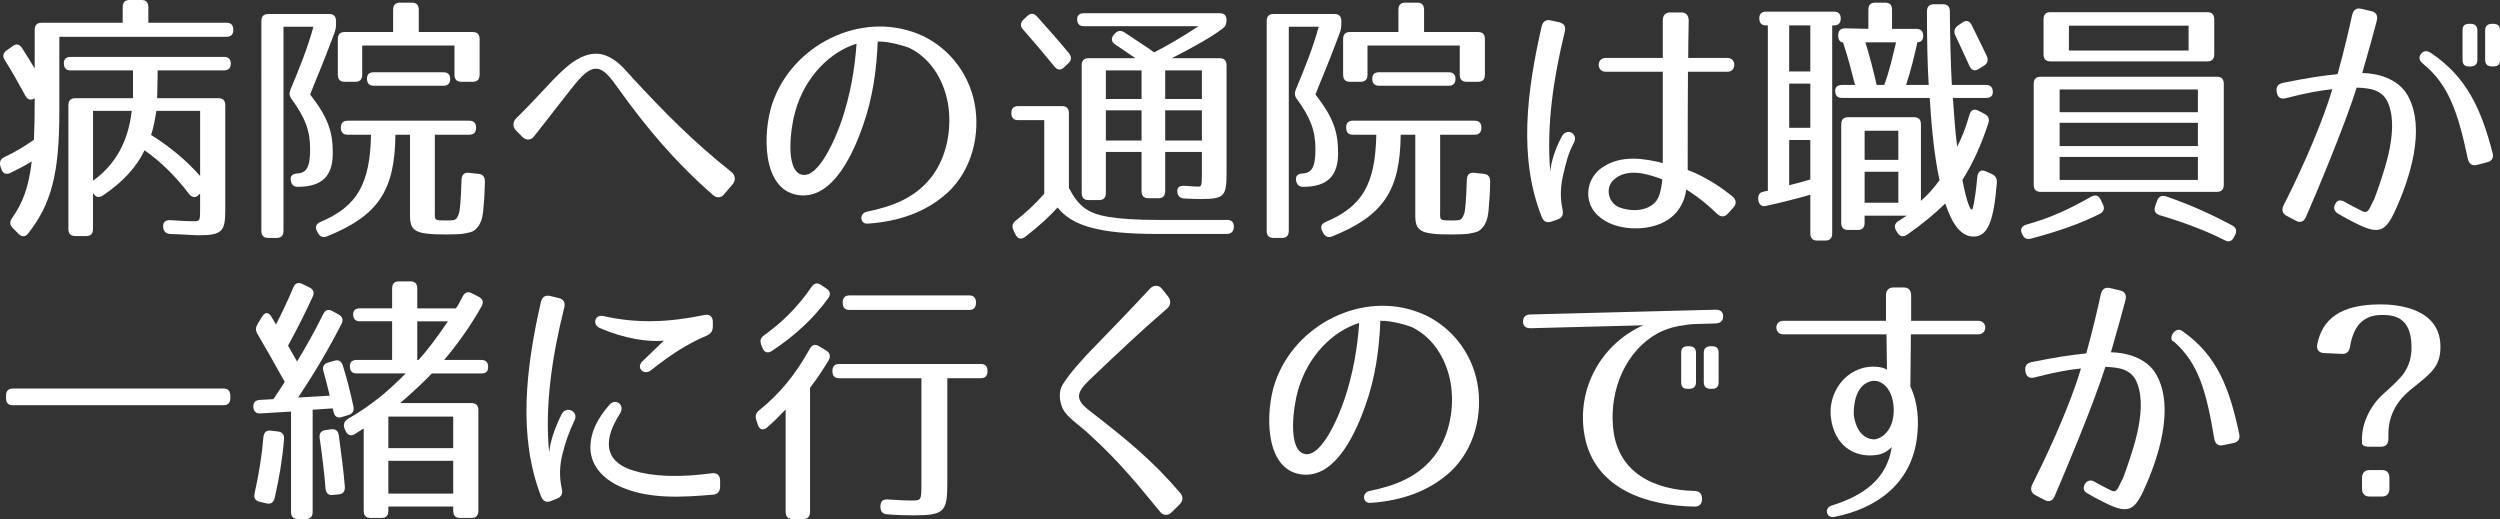
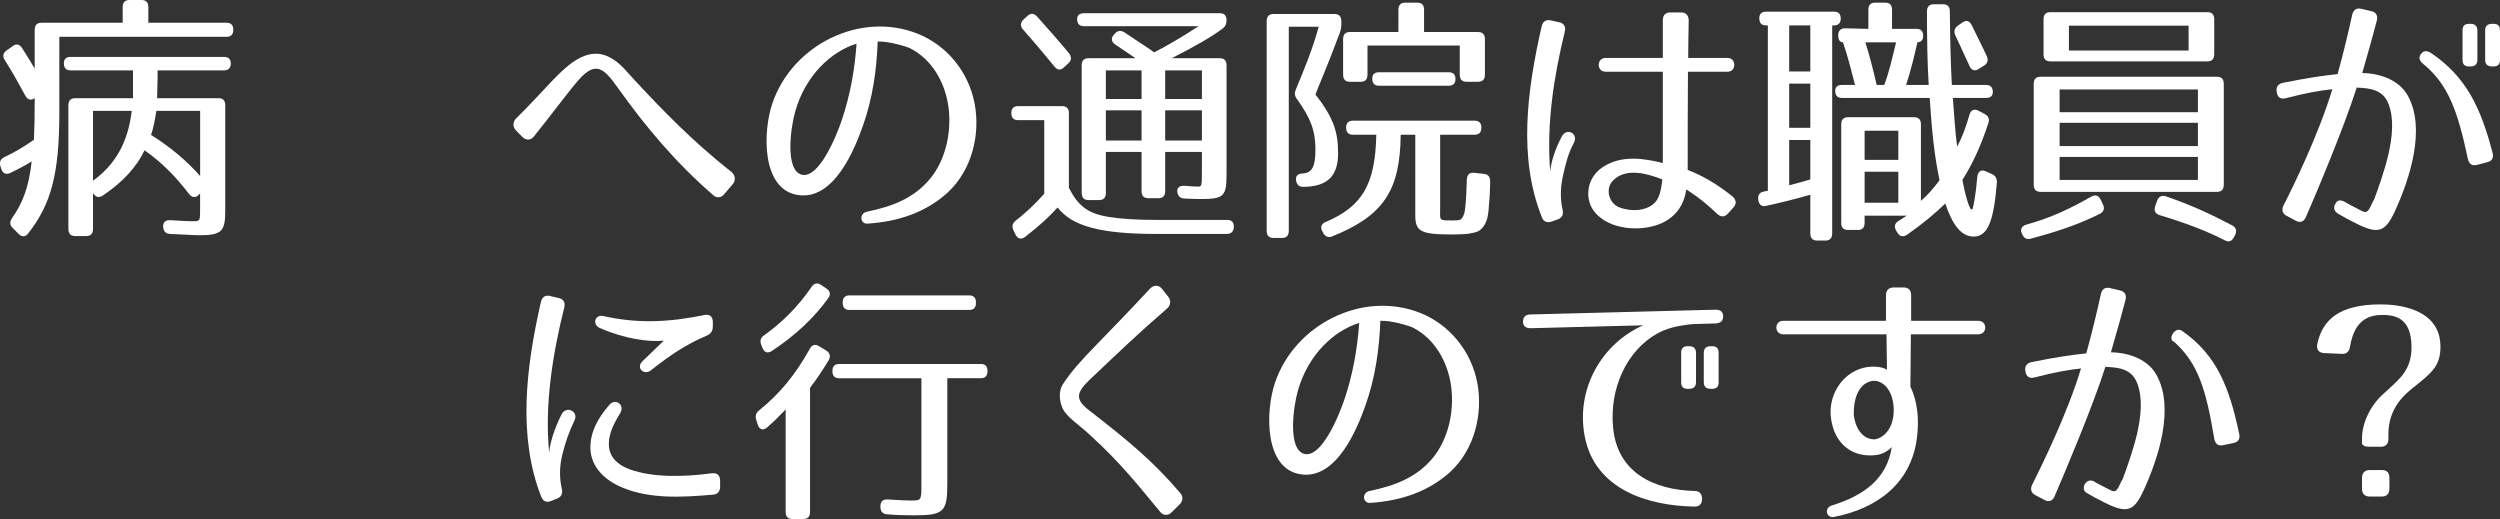
<svg xmlns="http://www.w3.org/2000/svg" version="1.1" id="レイヤー_1" x="0px" y="0px" width="170.095px" height="35.313px" viewBox="0 0 170.095 35.313" enable-background="new 0 0 170.095 35.313" xml:space="preserve">
  <rect x="0" y="0" width="170.095" height="35.313" fill="#333333" stroke="none" />
  <g>
    <path fill="#FFFFFF" d="M15.874,2.035c0,0.306-0.154,0.468-0.462,0.468H4.037v5.131c0,4.177-0.547,6.248-2.121,8.247   c-0.188,0.252-0.428,0.252-0.649,0.036l-0.394-0.396c-0.223-0.216-0.223-0.433-0.052-0.685c0.719-1.008,1.146-2.125,1.334-3.853   c-0.376,0.234-0.872,0.504-1.471,0.792c-0.291,0.126-0.496,0.018-0.599-0.288l-0.052-0.162c-0.085-0.288-0.017-0.504,0.257-0.63   c0.685-0.324,1.334-0.702,2.019-1.188c0.034-0.774,0.052-1.656,0.052-2.701V6.68C2.104,6.86,1.882,6.788,1.729,6.518   C1.232,5.6,0.771,4.79,0.325,4.087C0.154,3.835,0.206,3.601,0.462,3.421l0.411-0.288c0.239-0.18,0.462-0.126,0.633,0.144   c0.342,0.522,0.615,0.991,0.855,1.387V2.035c0-0.324,0.153-0.486,0.462-0.486h5.524V0.486C8.348,0.162,8.502,0,8.81,0h0.821   c0.308,0,0.462,0.162,0.462,0.486v1.062h5.319C15.72,1.548,15.874,1.71,15.874,2.035z M15.703,4.321   c0,0.306-0.154,0.468-0.462,0.468h-4.516c0,0,0,0.864-0.034,1.891h4.174c0.308,0,0.461,0.162,0.461,0.486v7.166   c0,1.422-0.239,1.674-1.796,1.674c-0.324,0-0.975-0.054-1.967-0.09c-0.291-0.018-0.444-0.18-0.462-0.486   c-0.017-0.306,0.154-0.468,0.479-0.45c0.786,0.054,1.3,0.072,1.505,0.072c0.547,0,0.53,0.018,0.53-0.955v-0.936l-0.086,0.09   c-0.222,0.234-0.462,0.198-0.667-0.054c-0.958-1.261-1.967-2.233-3.027-2.971c-0.53,1.116-1.471,2.161-2.84,3.079   c-0.256,0.162-0.462,0.126-0.633-0.126l-0.034-0.036v2.431c0,0.324-0.153,0.486-0.462,0.486H5.115   c-0.309,0-0.462-0.162-0.462-0.486V7.167c0-0.324,0.153-0.486,0.462-0.486h3.934V4.79H4.807c-0.308,0-0.462-0.162-0.462-0.486   c0-0.288,0.154-0.432,0.462-0.432h10.435C15.549,3.871,15.703,4.033,15.703,4.321z M8.964,7.544H6.329v4.753   C7.817,11.217,8.707,9.723,8.964,7.544z M10.28,9.183c1.301,0.81,2.412,1.746,3.336,2.791V7.544H10.64   C10.537,8.157,10.452,8.661,10.28,9.183z" />
-     <path fill="#FFFFFF" d="M22.745,2.269c-0.907,2.431-1.317,3.295-1.643,4.159c1.249,1.603,1.54,2.575,1.54,3.997   c0,1.512-0.685,2.287-2.396,2.287c-0.256,0-0.41-0.144-0.462-0.432c-0.051-0.288,0.104-0.468,0.428-0.468h-0.137   c0.735,0,1.026-0.324,1.026-1.656c0-1.278-0.342-2.143-1.249-3.403c-0.171-0.216-0.188-0.414-0.085-0.666   c0.547-1.314,1.146-2.755,1.557-4.267h-2.036v13.882c0,0.324-0.153,0.486-0.461,0.486h-0.582c-0.308,0-0.462-0.162-0.462-0.486   V1.44c0-0.324,0.154-0.486,0.462-0.486h4.156c0.309,0,0.462,0.162,0.462,0.486v0.216C22.864,1.873,22.83,2.035,22.745,2.269z    M32.392,8.679c0,0.324-0.153,0.486-0.461,0.486h-2.344v5.023c0,0.828-0.12,0.81,0.838,0.81c0.548,0,0.633,0,0.804-0.486   c0.068-0.198,0.138-0.99,0.172-2.287c0.017-0.342,0.188-0.504,0.495-0.468l0.668,0.072c0.29,0.036,0.427,0.198,0.427,0.522   c-0.017,0.54-0.017,0.864-0.068,1.404c-0.051,0.702-0.051,1.422-0.615,1.891c-0.205,0.18-0.548,0.198-0.77,0.252   c-0.154,0.036-0.907,0.054-1.163,0.054c-2.139,0-2.48-0.216-2.48-1.314V9.165h-0.992c-0.034,3.763-1.146,5.509-4.652,6.914   c-0.257,0.108-0.462,0.036-0.616-0.216l-0.051-0.108c-0.172-0.288-0.086-0.522,0.205-0.648c2.515-1.062,3.387-2.575,3.455-5.941   h-1.591c-0.308,0-0.462-0.162-0.462-0.486c0-0.306,0.154-0.468,0.462-0.468h8.279C32.238,8.21,32.392,8.373,32.392,8.679z    M32.632,2.665v2.413c0,0.324-0.154,0.486-0.462,0.486h-0.787c-0.308,0-0.462-0.162-0.462-0.486v-1.98h-6.277v1.98   c0,0.324-0.154,0.486-0.462,0.486h-0.735c-0.309,0-0.462-0.162-0.462-0.486V2.665c0-0.324,0.153-0.486,0.462-0.486h3.301V0.667   c0-0.324,0.154-0.486,0.462-0.486h0.821c0.308,0,0.462,0.162,0.462,0.486v1.512h3.678C32.478,2.179,32.632,2.341,32.632,2.665z    M30.63,5.366c0,0.306-0.153,0.468-0.462,0.468h-4.737c-0.309,0-0.462-0.162-0.462-0.486c0-0.288,0.153-0.432,0.462-0.432h4.737   C30.477,4.916,30.63,5.078,30.63,5.366z" />
    <path fill="#FFFFFF" d="M48.534,13.288c-2.566-2.233-4.551-4.591-6.483-7.292c-0.94-1.333-1.505-1.873-2.651-0.594   c-0.513,0.558-2.172,2.772-3.079,3.889c-0.205,0.27-0.547,0.27-0.786,0.018l-0.428-0.432c-0.239-0.252-0.223-0.594,0.017-0.829   c0.428-0.414,0.907-0.918,1.352-1.386c0.958-1.008,1.368-1.512,2.207-2.215c0.649-0.522,1.487-0.972,2.377-0.72   c0.479,0.144,0.873,0.432,1.181,0.72c0.171,0.162,0.308,0.306,0.444,0.468c0.137,0.144,0.273,0.288,0.394,0.432   c2.069,2.233,4.071,4.285,6.688,6.356c0.256,0.198,0.308,0.576,0.085,0.828l-0.599,0.702   C49.064,13.468,48.756,13.486,48.534,13.288z" />
    <path fill="#FFFFFF" d="M63.272,12.172c1.01-1.207,1.488-3.061,1.267-4.844c-0.223-1.729-1.146-3.313-2.635-4.051   c-0.171-0.09-1.42-0.486-2.189-0.45c-0.068,1.926-0.342,3.871-1.009,5.744c-0.548,1.548-1.95,5.077-4.413,4.699   c-2.498-0.378-2.395-4.321-1.745-6.23c1.334-3.961,5.953-6.302,9.87-4.753c1.967,0.774,3.489,2.575,3.899,4.79   c0.377,2.035-0.153,4.465-1.848,6.032c-1.471,1.333-3.318,1.963-5.438,2.107c-0.53,0.036-0.582-0.703-0.052-0.811   C60.725,14.044,62.178,13.486,63.272,12.172z M54.549,11.884c1.146,0.288,2.327-2.521,2.737-3.745   c0.547-1.639,0.872-3.385,0.992-5.167c-1.762,0.54-3.473,2.196-4.156,4.555C53.797,8.607,53.386,11.596,54.549,11.884z" />
    <path fill="#FFFFFF" d="M75.463,14.765c0.805,0.126,1.882,0.198,3.302,0.198h4.738c0.308,0,0.462,0.18,0.444,0.504   c-0.017,0.288-0.188,0.45-0.479,0.45h-4.756c-3.831,0-5.764-0.522-6.756-1.801c-0.53,0.594-1.249,1.26-2.207,1.999   c-0.257,0.198-0.513,0.144-0.649-0.144l-0.138-0.288c-0.137-0.27-0.085-0.486,0.138-0.666c0.649-0.504,1.3-1.098,1.949-1.836V8.174   h-1.778c-0.309,0-0.462-0.162-0.462-0.486c0-0.306,0.153-0.468,0.462-0.468h2.993c0.308,0,0.462,0.162,0.462,0.486v5.077   C73.377,14.044,74.026,14.53,75.463,14.765z M70.554,1.117c0.787,0.882,1.522,1.71,2.173,2.502   c0.188,0.234,0.188,0.486-0.034,0.684l-0.291,0.271c-0.223,0.216-0.444,0.216-0.649-0.036c-0.873-1.063-1.574-1.891-2.139-2.521   c-0.205-0.216-0.205-0.468,0.018-0.684l0.256-0.234C70.109,0.882,70.332,0.882,70.554,1.117z M83.451,1.369   c0,0.252-0.068,0.432-0.273,0.576c-0.701,0.54-1.864,1.206-3.455,2.017h3.267c0.309,0,0.462,0.162,0.462,0.486v7.364   c0,1.548-0.171,1.729-1.762,1.729c-0.342,0-0.719-0.018-1.129-0.036c-0.291-0.018-0.444-0.198-0.462-0.486   c-0.017-0.27,0.171-0.396,0.496-0.378c0.462,0.036,0.753,0.054,0.94,0.054c0.206,0,0.24-0.054,0.24-0.9v-1.458h-2.498V13   c0,0.324-0.153,0.486-0.462,0.486h-0.684c-0.308,0-0.462-0.162-0.462-0.486v-2.665h-2.429v2.791c0,0.324-0.154,0.486-0.462,0.486   h-0.719c-0.308,0-0.462-0.162-0.462-0.486V4.447c0-0.324,0.154-0.486,0.462-0.486h3.199l-1.386-0.937   c-0.273-0.18-0.291-0.45-0.068-0.684l0.068-0.072c0.188-0.198,0.41-0.216,0.649-0.054c1.095,0.738,1.677,1.098,2.002,1.35   c0.89-0.45,1.898-1.044,3.027-1.782h-7.8c-0.308,0-0.462-0.162-0.462-0.486c0-0.252,0.154-0.396,0.462-0.396h9.236   C83.298,0.9,83.451,1.063,83.451,1.369z M77.67,4.79h-2.429v1.944h2.429V4.79z M77.67,7.508h-2.429v2.053h2.429V7.508z    M81.775,4.79h-2.498v1.944h2.498V4.79z M81.775,7.508h-2.498v2.053h2.498V7.508z" />
    <path fill="#FFFFFF" d="M91.144,2.269c-0.907,2.431-1.317,3.295-1.643,4.159c1.249,1.603,1.54,2.575,1.54,3.997   c0,1.512-0.685,2.287-2.396,2.287c-0.256,0-0.41-0.144-0.462-0.432c-0.051-0.288,0.104-0.468,0.428-0.468h-0.137   c0.735,0,1.026-0.324,1.026-1.656c0-1.278-0.342-2.143-1.249-3.403c-0.171-0.216-0.188-0.414-0.085-0.666   c0.547-1.314,1.146-2.755,1.557-4.267h-2.036v13.882c0,0.324-0.153,0.486-0.461,0.486h-0.582c-0.308,0-0.462-0.162-0.462-0.486   V1.44c0-0.324,0.154-0.486,0.462-0.486h4.156c0.309,0,0.462,0.162,0.462,0.486v0.216C91.263,1.873,91.229,2.035,91.144,2.269z    M100.79,8.679c0,0.324-0.153,0.486-0.461,0.486h-2.344v5.023c0,0.828-0.12,0.81,0.838,0.81c0.548,0,0.633,0,0.804-0.486   c0.068-0.198,0.138-0.99,0.172-2.287c0.017-0.342,0.188-0.504,0.495-0.468l0.668,0.072c0.29,0.036,0.427,0.198,0.427,0.522   c-0.017,0.54-0.017,0.864-0.068,1.404c-0.051,0.702-0.051,1.422-0.615,1.891c-0.205,0.18-0.548,0.198-0.77,0.252   c-0.154,0.036-0.907,0.054-1.163,0.054c-2.139,0-2.48-0.216-2.48-1.314V9.165H95.3c-0.034,3.763-1.146,5.509-4.652,6.914   c-0.257,0.108-0.462,0.036-0.616-0.216l-0.051-0.108c-0.172-0.288-0.086-0.522,0.205-0.648c2.515-1.062,3.387-2.575,3.455-5.941   H92.05c-0.308,0-0.462-0.162-0.462-0.486c0-0.306,0.154-0.468,0.462-0.468h8.279C100.637,8.21,100.79,8.373,100.79,8.679z    M101.03,2.665v2.413c0,0.324-0.154,0.486-0.462,0.486h-0.787c-0.308,0-0.462-0.162-0.462-0.486v-1.98h-6.277v1.98   c0,0.324-0.154,0.486-0.462,0.486h-0.735c-0.309,0-0.462-0.162-0.462-0.486V2.665c0-0.324,0.153-0.486,0.462-0.486h3.301V0.667   c0-0.324,0.154-0.486,0.462-0.486h0.821c0.308,0,0.462,0.162,0.462,0.486v1.512h3.678C100.876,2.179,101.03,2.341,101.03,2.665z    M99.028,5.366c0,0.306-0.153,0.468-0.462,0.468h-4.737c-0.309,0-0.462-0.162-0.462-0.486c0-0.288,0.153-0.432,0.462-0.432h4.737   C98.875,4.916,99.028,5.078,99.028,5.366z" />
    <path fill="#FFFFFF" d="M106.464,2.161c-0.753,3.097-1.249,6.248-0.992,9.507c0.068-0.63,0.291-1.44,0.787-2.376   c0.342-0.648,1.163-0.198,0.821,0.432c-0.411,0.774-0.53,1.368-0.719,2.143c-0.171,0.756-0.239,1.512-0.052,2.376   c0.086,0.342-0.017,0.576-0.324,0.685l-0.411,0.144c-0.308,0.108-0.547,0.018-0.667-0.288c-1.607-4.016-1.026-8.553-0.017-12.982   c0.085-0.342,0.29-0.486,0.615-0.414l0.582,0.126C106.412,1.584,106.55,1.819,106.464,2.161z M116.829,14.548   c-1.043-1.008-1.915-1.548-2.104-1.656c-0.086,0.738-0.428,1.44-1.077,1.944c-1.044,0.792-2.737,0.882-3.935,0.432   c-0.667-0.252-1.437-0.792-1.607-1.674c-0.172-0.828,0.171-1.675,0.854-2.161c1.335-0.955,2.977-0.63,4.174-0.342V4.879h-3.899   c-0.616,0-0.616-0.936,0-0.936h3.899V1.387c0-0.36,0.188-0.541,0.514-0.541h0.735c0.325,0,0.513,0.198,0.513,0.559   c-0.017,0.972-0.034,1.8-0.034,2.539h2.686c0.599,0,0.599,0.936,0,0.936h-2.702c-0.018,2.719-0.018,4.124-0.018,6.68   c1.334,0.504,2.463,1.333,3.045,1.8c0.273,0.234,0.291,0.522,0.051,0.774l-0.358,0.396   C117.343,14.783,117.086,14.783,116.829,14.548z M110.192,14.116c0.771,0.288,1.848,0.27,2.43-0.36   c0.239-0.27,0.393-0.702,0.479-1.549c-0.975-0.378-2.429-0.828-3.335,0.054C109.184,12.82,109.457,13.846,110.192,14.116z" />
    <path fill="#FFFFFF" d="M125.24,1.26c0,0.306-0.154,0.468-0.461,0.468h-0.12v14.152c0,0.324-0.154,0.486-0.462,0.486h-0.564   c-0.308,0-0.462-0.162-0.462-0.486v-2.629c-1.146,0.324-2.172,0.576-3.011,0.756c-0.29,0.072-0.479-0.072-0.53-0.396v-0.018   c-0.034-0.288,0.068-0.486,0.309-0.54c0.119-0.036,0.222-0.054,0.342-0.072V1.729h-0.12c-0.308,0-0.462-0.162-0.462-0.486   c0-0.288,0.154-0.45,0.462-0.45h4.619C125.086,0.792,125.24,0.955,125.24,1.26z M123.17,1.729h-1.437v3.133h1.437V1.729z    M123.17,5.69h-1.437v3.007h1.437V5.69z M123.17,12.208V9.525h-1.437v3.079C122.435,12.424,122.845,12.316,123.17,12.208z    M130.851,2.449c0,0.288-0.154,0.432-0.463,0.432h0.068c-0.205,0.9-0.428,1.873-0.77,2.899h1.539   c-0.086-1.386-0.119-3.043-0.119-5.005c0-0.306,0.154-0.486,0.461-0.486h0.633c0.309,0,0.463,0.162,0.463,0.486   c0.018,1.783,0.051,3.457,0.137,5.005h2.326c0.309,0,0.461,0.162,0.461,0.486c0,0.252-0.152,0.396-0.461,0.396h-2.258   c0.086,1.098,0.154,2.287,0.291,3.313c0.309-0.558,0.598-1.314,0.838-2.161c0.086-0.324,0.309-0.432,0.6-0.288l0.443,0.234   c0.24,0.126,0.342,0.342,0.24,0.63c-0.479,1.458-1.043,2.719-1.762,3.853c0.324,1.729,0.582,1.999,0.582,1.999h0.102   c0,0,0.172-0.468,0.326-2.178c0.033-0.378,0.238-0.559,0.564-0.415l0.443,0.198c0.24,0.108,0.342,0.306,0.326,0.594   c-0.205,2.503-0.582,3.655-1.574,3.655c-0.855,0-1.455-0.811-1.934-2.251c-0.684,0.666-1.539,1.387-2.6,2.125   c-0.24,0.162-0.479,0.144-0.65-0.126l-0.068-0.108c-0.17-0.27-0.154-0.504,0.104-0.684c0.154-0.09,0.342-0.216,0.582-0.378h-2.857   v0.486c0,0.324-0.154,0.486-0.461,0.486h-0.668c-0.309,0-0.461-0.162-0.461-0.486V8.462c0-0.324,0.152-0.486,0.461-0.486h4.498   c0.309,0,0.463,0.162,0.463,0.486v5.204c0.461-0.396,0.855-0.846,1.266-1.404c-0.326-1.512-0.531-3.349-0.668-5.6h-5.969   c-0.308,0-0.462-0.162-0.462-0.486c0-0.252,0.154-0.396,0.462-0.396h0.889c-0.238-0.936-0.496-1.944-0.82-2.899   c-0.205,0-0.326-0.162-0.326-0.486c0-0.306,0.171-0.468,0.462-0.468l1.59,0.036V0.667c0-0.324,0.154-0.486,0.463-0.486h0.684   c0.309,0,0.463,0.162,0.463,0.486v1.296h1.658C130.697,1.963,130.851,2.125,130.851,2.449z M129.158,8.895h-2.293v1.98h2.293V8.895   z M129.158,11.686h-2.293v2.107h2.293V11.686z M127.685,5.78h0.514c0.326-0.846,0.564-1.891,0.805-2.899h-2.088   C127.224,3.853,127.464,4.826,127.685,5.78z M134.152,1.71c0.324,0.685,0.701,1.405,1.025,2.107   c0.121,0.27,0.053,0.504-0.188,0.648L134.613,4.7c-0.256,0.162-0.479,0.09-0.615-0.216c-0.393-0.882-0.752-1.603-0.975-2.106   c-0.104-0.252-0.035-0.486,0.205-0.648l0.291-0.198C133.775,1.351,133.998,1.405,134.152,1.71z" />
    <path fill="#FFFFFF" d="M142.871,14.548c-1.438,0.72-2.893,1.207-4.705,1.692c-0.273,0.072-0.461-0.036-0.582-0.306l-0.016-0.036   c-0.137-0.288-0.018-0.522,0.289-0.612c1.729-0.486,2.943-1.063,4.432-1.909c0.273-0.144,0.496-0.09,0.633,0.198l0.154,0.324   C143.212,14.17,143.144,14.404,142.871,14.548z M150.841,13.054h-12.008c-0.309,0-0.463-0.162-0.463-0.486v-6.86   c0-0.324,0.154-0.486,0.463-0.486h12.008c0.307,0,0.461,0.162,0.461,0.486v6.86C151.302,12.892,151.148,13.054,150.841,13.054z    M150.191,4.177H139.5c-0.307,0-0.461-0.162-0.461-0.486V1.314c0-0.324,0.154-0.486,0.461-0.486h10.691   c0.307,0,0.461,0.162,0.461,0.486v2.377C150.652,4.015,150.498,4.177,150.191,4.177z M149.541,6.086h-9.408v1.548h9.408V6.086z    M149.541,8.354h-9.408v1.584h9.408V8.354z M149.541,10.677h-9.408v1.566h9.408V10.677z M148.908,1.747h-8.143v1.692h8.143V1.747z    M147.369,13.36c1.898,0.648,3.318,1.351,4.516,1.981c0.256,0.144,0.324,0.378,0.188,0.648l-0.086,0.162   c-0.137,0.27-0.357,0.342-0.615,0.198c-1.197-0.612-2.531-1.134-4.43-1.71c-0.309-0.09-0.41-0.324-0.309-0.612l0.137-0.378   C146.873,13.36,147.095,13.27,147.369,13.36z" />
    <path fill="#FFFFFF" d="M161.714,1.405c-0.189,0.72-0.564,2.106-0.992,3.565c0.906,0,2.428,0.324,3.096,1.53   c1.266,2.269,0.119,5.708-0.873,7.869c-0.666,1.44-1.129,1.602-2.719,0.792c-0.463-0.234-0.838-0.432-1.129-0.612   c-0.291-0.162-0.359-0.414-0.205-0.684c0.137-0.27,0.359-0.288,0.65-0.126c0.256,0.162,0.598,0.324,1.008,0.54   c0.359,0.198,0.479,0.216,0.668-0.09l0.273-0.558h0.018c0.324-0.864,0.719-1.981,0.992-3.115c0.273-1.206,0.393-2.431,0.016-3.421   c-0.375-1.026-1.316-1.098-2.172-1.134c-0.855,2.701-2.805,7.328-3.455,8.805c-0.137,0.324-0.393,0.414-0.684,0.252l-0.615-0.324   c-0.291-0.144-0.377-0.414-0.223-0.72c0.648-1.26,2.412-4.879,3.318-7.904c-0.855,0.09-1.779,0.252-3.166,0.612   c-0.342,0.09-0.564-0.054-0.615-0.414c-0.068-0.342,0.086-0.558,0.41-0.63c1.711-0.342,2.686-0.486,3.73-0.594   c0.461-1.656,0.82-3.241,0.992-4.033c0.084-0.342,0.289-0.486,0.615-0.414l0.684,0.162C161.664,0.829,161.8,1.063,161.714,1.405z    M167.906,10.803c-0.684-3.241-1.334-5.06-3.027-6.446c-0.273-0.216-0.342-0.45-0.172-0.666c0.172-0.252,0.395-0.27,0.686-0.09   c2.412,1.621,3.404,3.763,4.189,6.77c0.104,0.36-0.016,0.576-0.359,0.667l-0.684,0.18   C168.197,11.308,167.992,11.164,167.906,10.803z M168.093,4.52h-0.102c-0.309,0-0.445-0.144-0.445-0.45V2.071   c0-0.306,0.137-0.45,0.445-0.45h0.102c0.291,0,0.463,0.144,0.463,0.45v1.999C168.556,4.375,168.384,4.52,168.093,4.52z    M169.65,4.52h-0.102c-0.291,0-0.463-0.144-0.463-0.45V2.071c0-0.306,0.172-0.45,0.463-0.45h0.102c0.309,0,0.445,0.144,0.445,0.45   v1.999C170.095,4.375,169.958,4.52,169.65,4.52z" />
-     <path fill="#FFFFFF" d="M15.207,27.571H0.873c-0.309,0-0.462-0.162-0.462-0.486v-0.162c0-0.324,0.153-0.486,0.462-0.486h14.334   c0.308,0,0.462,0.162,0.462,0.486v0.162C15.669,27.409,15.515,27.571,15.207,27.571z" />
-     <path fill="#FFFFFF" d="M21.273,20.188c-0.479,1.044-1.026,2.143-1.676,3.331l0.615,1.08c0.564-0.936,1.181-2.017,1.779-3.223   c0.137-0.288,0.342-0.36,0.616-0.216l0.427,0.234c0.274,0.144,0.343,0.378,0.188,0.666c-0.821,1.621-1.796,3.277-2.942,4.987   l2.155-0.126c-0.153-0.648-0.308-1.242-0.428-1.656c-0.085-0.306,0.018-0.504,0.309-0.594l0.428-0.126   c0.273-0.09,0.479,0.018,0.581,0.324c0.257,0.811,0.496,1.747,0.719,2.773c0.068,0.306-0.052,0.504-0.325,0.594l-0.479,0.144   c-0.291,0.09-0.479-0.054-0.548-0.36l-0.051-0.234l-1.369,0.09v6.95c0,0.324-0.153,0.486-0.462,0.486h-0.547   c-0.308,0-0.462-0.162-0.462-0.486v-6.824l-2.069,0.126c-0.309,0.018-0.479-0.126-0.496-0.45c-0.018-0.288,0.137-0.45,0.444-0.468   l0.924-0.054c0.239-0.342,0.496-0.756,0.77-1.17c-0.667-1.207-1.283-2.287-1.864-3.277c-0.137-0.234-0.12-0.433,0.017-0.667   l0.309-0.504c0.188-0.324,0.462-0.306,0.633,0.018c0.103,0.162,0.205,0.342,0.308,0.522c0.41-0.792,0.804-1.639,1.181-2.521   c0.119-0.288,0.342-0.378,0.615-0.234l0.479,0.234C21.325,19.684,21.41,19.9,21.273,20.188z M19.323,29.894   c-0.103,1.314-0.324,2.628-0.633,3.979c-0.068,0.306-0.256,0.45-0.547,0.378l-0.462-0.108c-0.308-0.072-0.428-0.252-0.359-0.576   c0.291-1.296,0.496-2.575,0.599-3.817c0.034-0.324,0.188-0.486,0.496-0.45l0.479,0.054C19.204,29.389,19.358,29.569,19.323,29.894z    M23.053,29.624c0.171,1.278,0.325,2.431,0.41,3.493c0.018,0.324-0.119,0.486-0.428,0.522l-0.393,0.036   c-0.309,0.036-0.462-0.126-0.496-0.45c-0.068-0.936-0.206-2.07-0.394-3.403c-0.052-0.324,0.085-0.522,0.394-0.558l0.376-0.054   C22.83,29.173,23.001,29.299,23.053,29.624z M31.469,20.188c0.153-0.306,0.358-0.378,0.633-0.234l0.462,0.234   c0.29,0.144,0.358,0.378,0.205,0.648c-0.667,1.188-1.488,2.395-2.549,3.655h2.531c0.309,0,0.462,0.162,0.462,0.486   c0,0.288-0.153,0.432-0.462,0.432h-3.369c-0.496,0.522-1.197,1.188-2.155,2.017h4.857c0.308,0,0.462,0.162,0.462,0.486v6.842   c0,0.324-0.154,0.486-0.462,0.486h-0.787c-0.308,0-0.461-0.162-0.461-0.486v-0.288h-4.414v0.288c0,0.324-0.153,0.486-0.461,0.486   h-0.753c-0.308,0-0.462-0.162-0.462-0.486v-5.6c-0.188,0.108-0.376,0.234-0.599,0.378c-0.273,0.162-0.496,0.09-0.633-0.216   l-0.068-0.144c-0.103-0.288-0.034-0.504,0.222-0.667c1.848-1.08,2.892-2.052,3.935-3.097h-3.335c-0.309,0-0.462-0.162-0.462-0.486   c0-0.288,0.153-0.432,0.462-0.432h2.411v-2.629h-2.189c-0.308,0-0.462-0.162-0.462-0.486c0-0.252,0.154-0.396,0.462-0.396h2.189   V19.63c0-0.324,0.154-0.486,0.462-0.486h0.787c0.308,0,0.462,0.162,0.462,0.486v1.351h2.634   C31.092,20.891,31.246,20.639,31.469,20.188z M30.836,28.345h-4.414v2.143h4.414V28.345z M30.836,31.352h-4.414v2.232h4.414V31.352   z M30.477,21.863H28.39v2.629h0.085C29.005,23.916,29.672,23.051,30.477,21.863z" />
    <path fill="#FFFFFF" d="M38.391,20.927c-0.787,3.133-1.352,6.644-1.026,9.849c0.068-0.667,0.325-1.549,0.838-2.575   c0.325-0.648,1.181-0.198,0.89,0.396c-0.394,0.81-0.633,1.53-0.821,2.287c-0.188,0.738-0.239,1.512-0.051,2.358   c0.085,0.342-0.018,0.558-0.325,0.685l-0.411,0.162c-0.308,0.126-0.53,0.018-0.667-0.306c-1.591-4.087-1.043-8.733-0.017-13.234   c0.085-0.342,0.291-0.486,0.615-0.414l0.599,0.144C38.339,20.351,38.476,20.566,38.391,20.927z M48.5,33.657   c-2.087,0.18-4.276,0.306-6.158-0.486c-1.095-0.45-2.155-1.333-2.173-2.701c0-1.117,0.514-2.017,1.283-2.917   c0.428-0.504,1.095,0,0.735,0.576c-0.564,0.9-0.82,1.603-0.752,2.287c0.085,0.756,0.649,1.242,1.437,1.53   c1.557,0.541,3.575,0.522,5.576,0.252c0.342-0.036,0.547,0.144,0.547,0.504v0.396C48.995,33.44,48.824,33.639,48.5,33.657z    M48.089,22.835c-1.386,0.576-2.549,1.368-3.797,2.358c-0.479,0.378-1.044-0.162-0.582-0.612l1.454-1.404   c-1.026,0.108-2.686-0.126-4.362-0.864c-0.529-0.234-0.324-0.936,0.24-0.81c2.326,0.522,4.464,0.432,6.894-0.072   c0.358-0.072,0.564,0.108,0.564,0.486v0.288C48.5,22.529,48.362,22.709,48.089,22.835z" />
    <path fill="#FFFFFF" d="M56.38,24.51c-0.343,0.576-0.753,1.207-1.267,1.873v8.444c0,0.324-0.153,0.486-0.461,0.486h-0.736   c-0.308,0-0.462-0.162-0.462-0.486v-6.968c-0.393,0.414-0.82,0.846-1.266,1.224c-0.273,0.234-0.53,0.144-0.633-0.198l-0.103-0.324   c-0.085-0.27-0.017-0.468,0.205-0.648c1.386-1.116,2.446-2.395,3.438-4.177c0.154-0.288,0.376-0.342,0.633-0.18l0.479,0.288   C56.465,24.005,56.533,24.24,56.38,24.51z M56.346,20.296c-0.924,1.278-2.189,2.503-3.832,3.583   c-0.273,0.18-0.513,0.108-0.633-0.198l-0.086-0.216c-0.103-0.27-0.051-0.486,0.188-0.648c1.215-0.864,2.31-1.945,3.233-3.295   c0.171-0.252,0.393-0.306,0.633-0.144l0.376,0.252C56.499,19.811,56.533,20.044,56.346,20.296z M67.189,25.248   c0,0.324-0.153,0.486-0.461,0.486h-2.275v7.185c0,1.891-0.223,2.143-2.258,2.143c-0.599,0-1.283-0.018-1.848-0.072   c-0.291-0.018-0.444-0.198-0.444-0.486v-0.054c0-0.324,0.153-0.486,0.479-0.468c0.753,0.054,1.386,0.072,1.608,0.072   c0.701,0,0.701,0,0.701-1.17v-7.148h-5.594c-0.308,0-0.462-0.162-0.462-0.486s0.154-0.486,0.462-0.486h9.631   C67.036,24.762,67.189,24.924,67.189,25.248z M65.941,21.089h-8.143c-0.308,0-0.462-0.162-0.462-0.486v-0.018   c0-0.324,0.154-0.486,0.462-0.486h8.143c0.308,0,0.462,0.162,0.462,0.486v0.018C66.403,20.927,66.249,21.089,65.941,21.089z" />
    <path fill="#FFFFFF" d="M78.936,34.827c-0.735-0.882-1.352-1.656-2.035-2.431c-0.804-0.918-1.608-1.765-2.788-2.845   c-0.343-0.324-0.735-0.612-1.061-0.9c-0.343-0.288-0.616-0.576-0.753-0.864c-0.239-0.54-0.273-1.17,0-1.62   c0.53-0.829,1.3-1.693,2.378-2.791c0.975-1.008,1.933-1.98,3.574-3.745c0.24-0.252,0.6-0.252,0.805,0.018l0.428,0.54   c0.205,0.252,0.171,0.576-0.068,0.792c-2.002,1.729-3.422,3.097-5.32,4.897c-0.89,0.864-0.94,1.314,0.018,2.052   c2.702,2.089,4.379,3.493,6.191,5.618c0.206,0.234,0.188,0.54-0.034,0.756l-0.581,0.576C79.466,35.097,79.141,35.079,78.936,34.827   z" />
    <path fill="#FFFFFF" d="M97.472,31.172c1.01-1.207,1.488-3.061,1.267-4.844c-0.223-1.729-1.146-3.313-2.635-4.051   c-0.171-0.09-1.42-0.486-2.189-0.45c-0.068,1.926-0.342,3.871-1.009,5.744c-0.548,1.548-1.95,5.077-4.413,4.699   c-2.498-0.378-2.395-4.321-1.745-6.23c1.334-3.961,5.953-6.302,9.87-4.753c1.967,0.774,3.489,2.575,3.899,4.79   c0.377,2.035-0.153,4.465-1.848,6.032c-1.471,1.333-3.318,1.963-5.438,2.107c-0.53,0.036-0.582-0.703-0.052-0.811   C94.924,33.044,96.377,32.486,97.472,31.172z M88.748,30.884c1.146,0.288,2.327-2.521,2.737-3.745   c0.547-1.639,0.872-3.385,0.992-5.167c-1.762,0.54-3.473,2.196-4.156,4.555C87.996,27.607,87.585,30.596,88.748,30.884z" />
    <path fill="#FFFFFF" d="M114.76,22.097c-0.701,0.09-1.386,0.252-2.001,0.594c-2.07,1.152-3.25,3.709-3.011,6.356   c0.273,3.169,2.856,4.285,5.542,4.357c0.325,0,0.514,0.18,0.514,0.541c0,0.342-0.172,0.522-0.514,0.522   c-3.164-0.054-6.791-1.152-7.475-4.808c-0.599-3.241,1.18-6.284,3.985-7.526l-7.663,0.198c-0.325,0-0.514-0.144-0.514-0.45   s0.172-0.486,0.514-0.486l12.589-0.324c0.325,0,0.514,0.144,0.514,0.45s-0.171,0.468-0.514,0.486l-1.282,0.036   C115.222,22.043,114.999,22.061,114.76,22.097z M114.931,26.455h-0.103c-0.308,0-0.444-0.145-0.444-0.45v-1.999   c0-0.306,0.137-0.45,0.444-0.45h0.103c0.291,0,0.462,0.144,0.462,0.45v1.999C115.393,26.31,115.222,26.455,114.931,26.455z    M116.487,26.455h-0.103c-0.291,0-0.462-0.145-0.462-0.45v-1.999c0-0.306,0.171-0.45,0.462-0.45h0.103   c0.308,0,0.445,0.144,0.445,0.45v1.999C116.933,26.31,116.795,26.455,116.487,26.455z" />
    <path fill="#FFFFFF" d="M130.423,29.803c-0.395,3.115-2.754,4.808-5.628,5.366c-0.547,0.108-0.701-0.612-0.171-0.774   c2.155-0.666,3.762-1.8,4.088-3.979c-0.137,0.144-0.496,0.468-1.027,0.54c-1.59,0.216-2.89-0.702-3.113-2.539   c-0.188-1.44,0.685-2.989,2.189-3.385c0.549-0.144,1.301-0.108,1.625,0.126l-0.033-2.413h-7.031c-0.615,0-0.615-0.918,0-0.918   h6.996v-1.729c0-0.342,0.189-0.541,0.514-0.541h0.684c0.326,0,0.514,0.18,0.514,0.541v1.729h4.568c0.633,0,0.633,0.918,0,0.918   h-4.586l-0.033,3.565C130.492,27.354,130.576,28.633,130.423,29.803z M127.138,25.986c-0.734,0.288-1.043,1.224-1.01,2.269   c0.121,0.882,0.582,1.639,1.42,1.639c0.359-0.054,0.686-0.27,0.941-0.648c0.564-0.828,0.461-2.467-0.309-3.079   C127.839,25.896,127.498,25.842,127.138,25.986z" />
    <path fill="#FFFFFF" d="M144.615,20.405c-0.189,0.72-0.564,2.106-0.992,3.565c0.906,0,2.428,0.324,3.096,1.53   c1.266,2.269,0.119,5.708-0.873,7.869c-0.666,1.44-1.129,1.602-2.719,0.792c-0.463-0.234-0.838-0.432-1.129-0.612   c-0.496-0.234-0.086-1.062,0.445-0.81c0.256,0.162,0.598,0.324,1.008,0.54c0.359,0.198,0.479,0.216,0.668-0.09l0.273-0.558h0.018   c0.324-0.864,0.719-1.981,0.992-3.115c0.273-1.206,0.393-2.431,0.016-3.421c-0.375-1.026-1.316-1.098-2.172-1.134   c-0.855,2.701-2.805,7.292-3.455,8.805c-0.137,0.324-0.393,0.414-0.684,0.252l-0.615-0.324c-0.291-0.144-0.377-0.414-0.223-0.72   c0.648-1.296,2.412-4.879,3.318-7.904c-0.855,0.09-1.779,0.252-3.166,0.612c-0.342,0.09-0.564-0.054-0.615-0.414   c-0.068-0.342,0.086-0.558,0.41-0.63c1.711-0.342,2.686-0.486,3.73-0.594c0.461-1.656,0.82-3.241,0.992-4.033   c0.084-0.342,0.289-0.486,0.615-0.414l0.684,0.162C144.564,19.829,144.701,20.063,144.615,20.405z M150.652,29.839   c-0.547-3.277-1.076-5.113-2.736-6.59c-0.461-0.126,0.051-1.081,0.547-0.738c2.412,1.674,3.234,3.943,3.883,6.986   c0.086,0.36-0.051,0.576-0.393,0.648l-0.701,0.144C150.91,30.361,150.72,30.2,150.652,29.839z" />
    <path fill="#FFFFFF" d="M157.66,23.429c0.342-1.674,1.506-2.719,4.311-2.719c1.01,0,4.072,0.198,4.072,2.881   c0,1.314-0.582,1.765-1.865,2.791c-0.496,0.396-1.676,1.333-1.676,3.151v0.324c0,0.342-0.172,0.54-0.514,0.54h-0.77   c-0.326,0-0.514-0.09-0.514-0.27v-0.27c0-1.098,0.582-2.269,1.438-3.043c0.324-0.288,0.598-0.54,0.838-0.774   c0.238-0.234,0.445-0.45,0.598-0.684c0.326-0.486,0.496-1.008,0.496-1.747c0-2.143-1.334-2.179-2.035-2.179   c-1.574,0-1.984,1.207-2.154,2.179c-0.053,0.324-0.24,0.486-0.549,0.468l-1.213-0.054C157.781,24.005,157.591,23.79,157.66,23.429z    M160.705,33.242v-0.72c0-0.342,0.188-0.54,0.514-0.54h0.838c0.342,0,0.514,0.18,0.514,0.54v0.72c0,0.342-0.172,0.541-0.514,0.541   h-0.838C160.892,33.783,160.705,33.584,160.705,33.242z" />
  </g>
</svg>